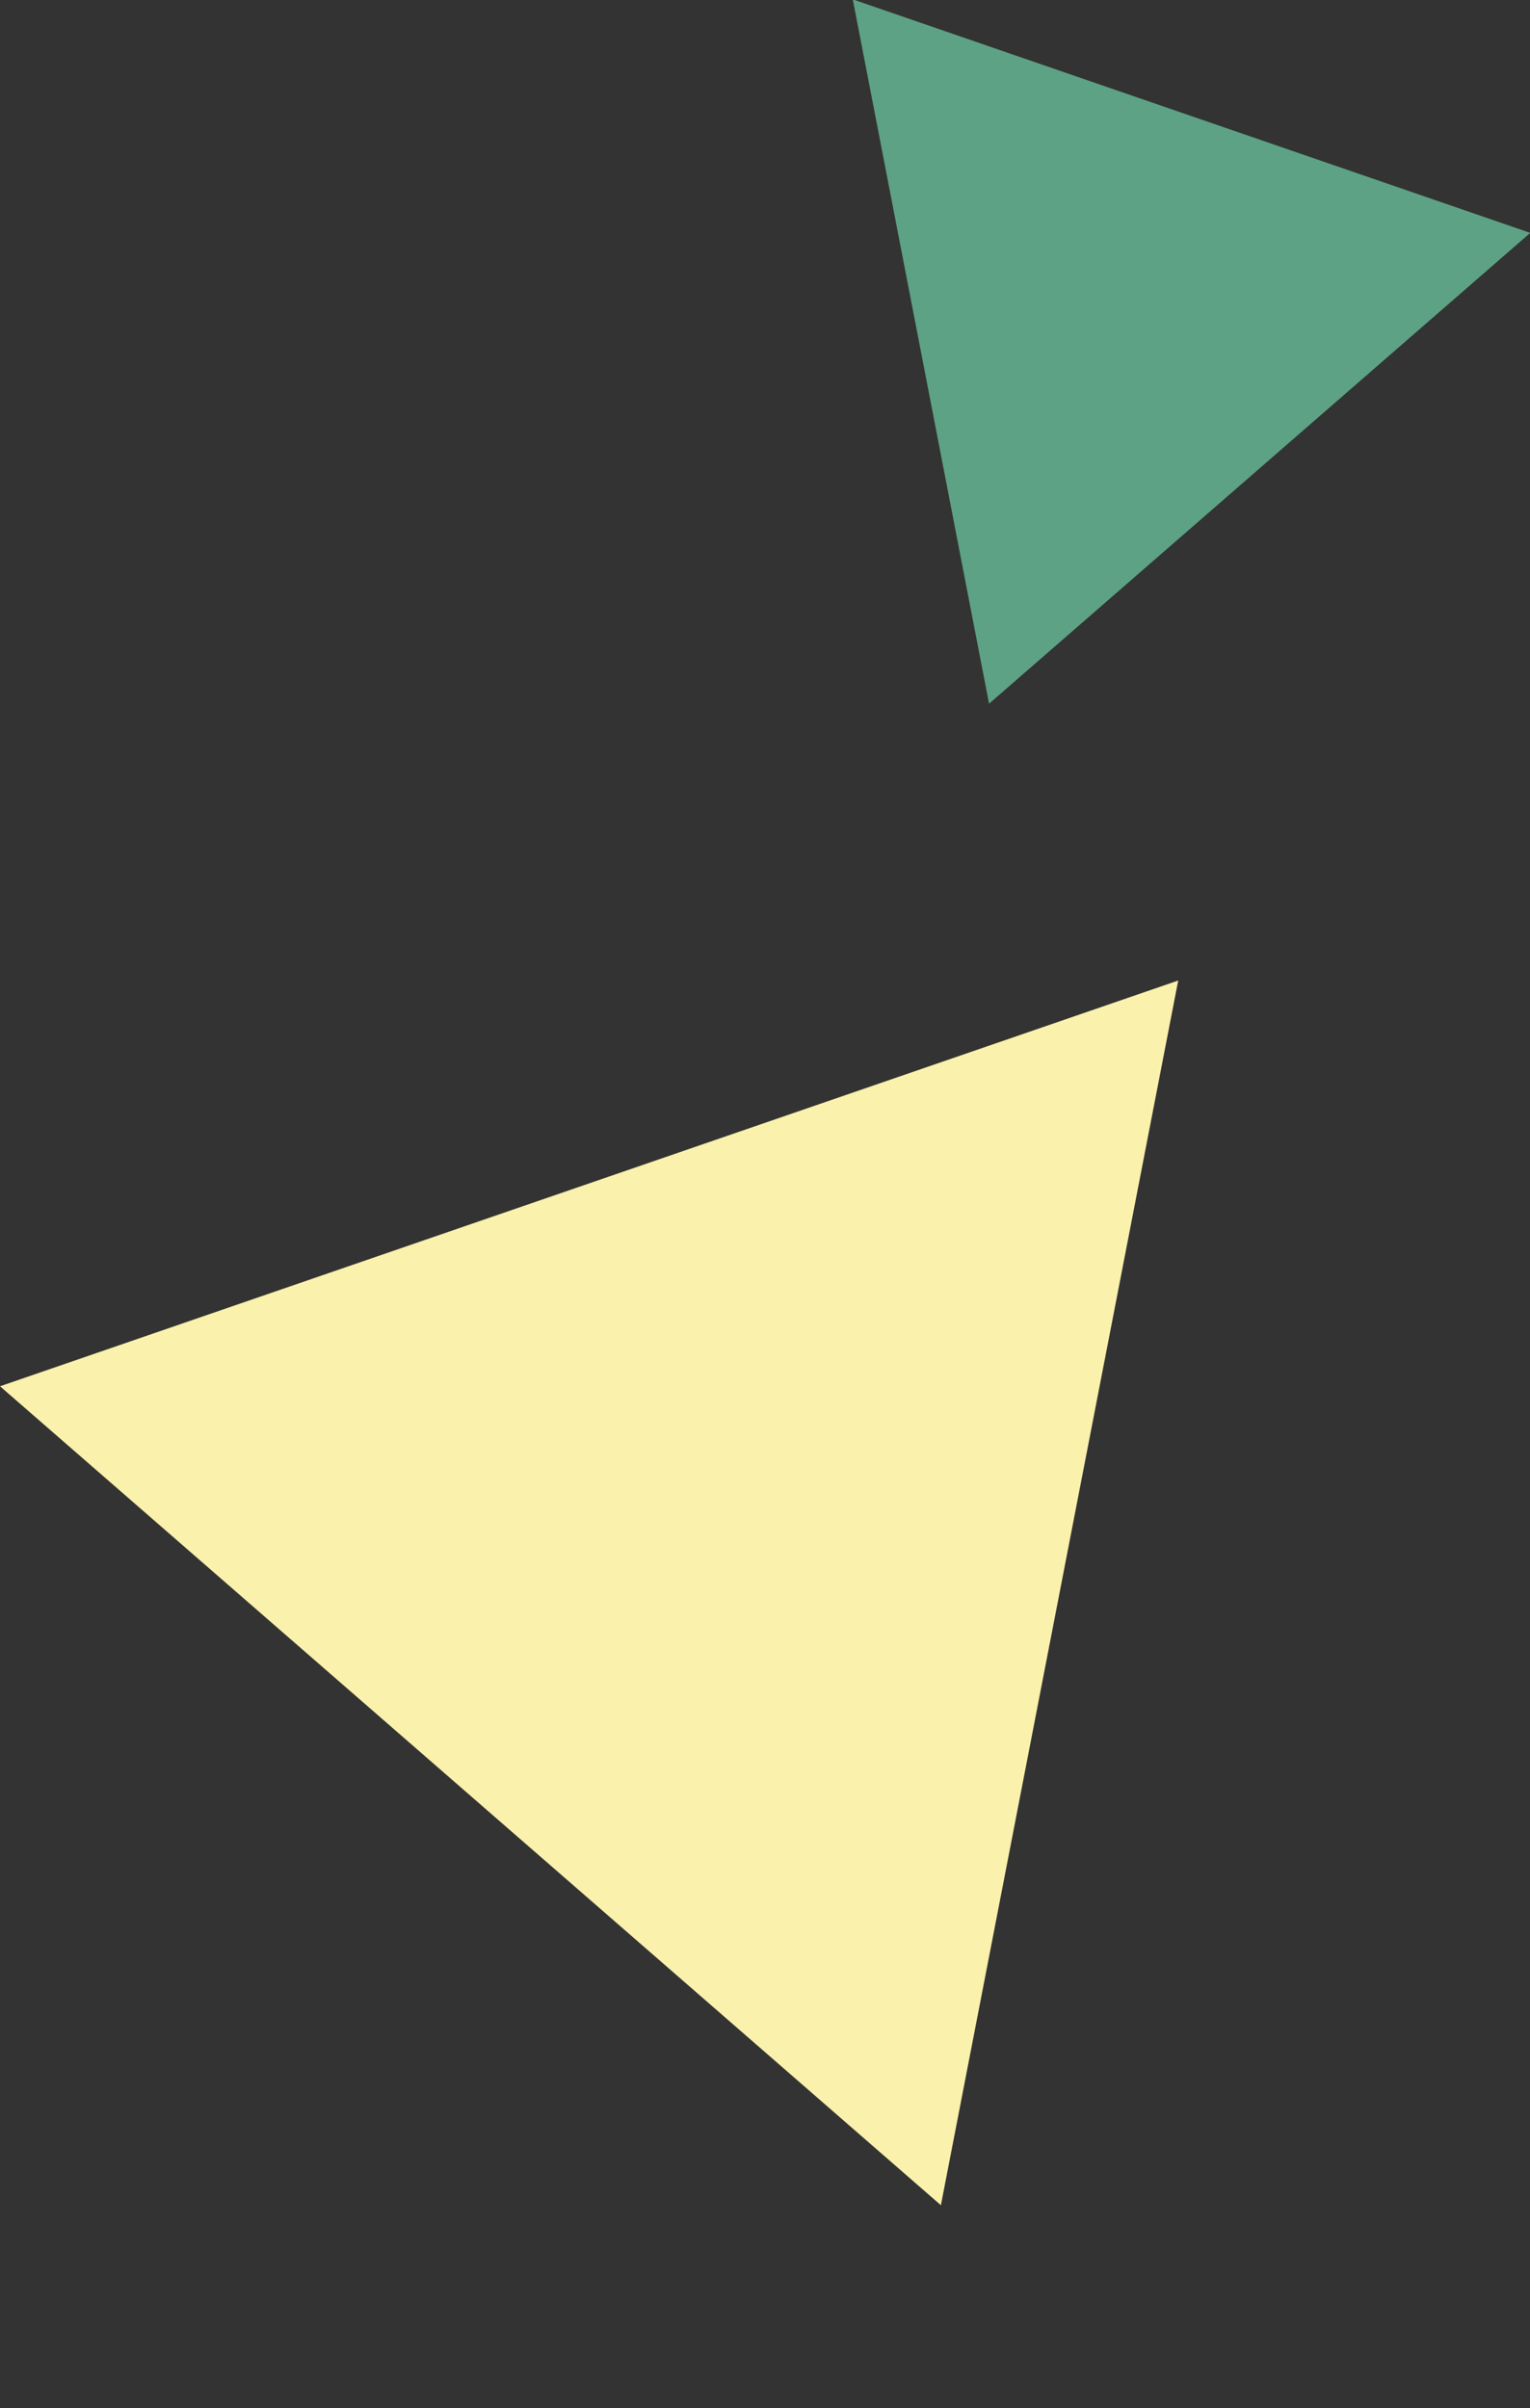
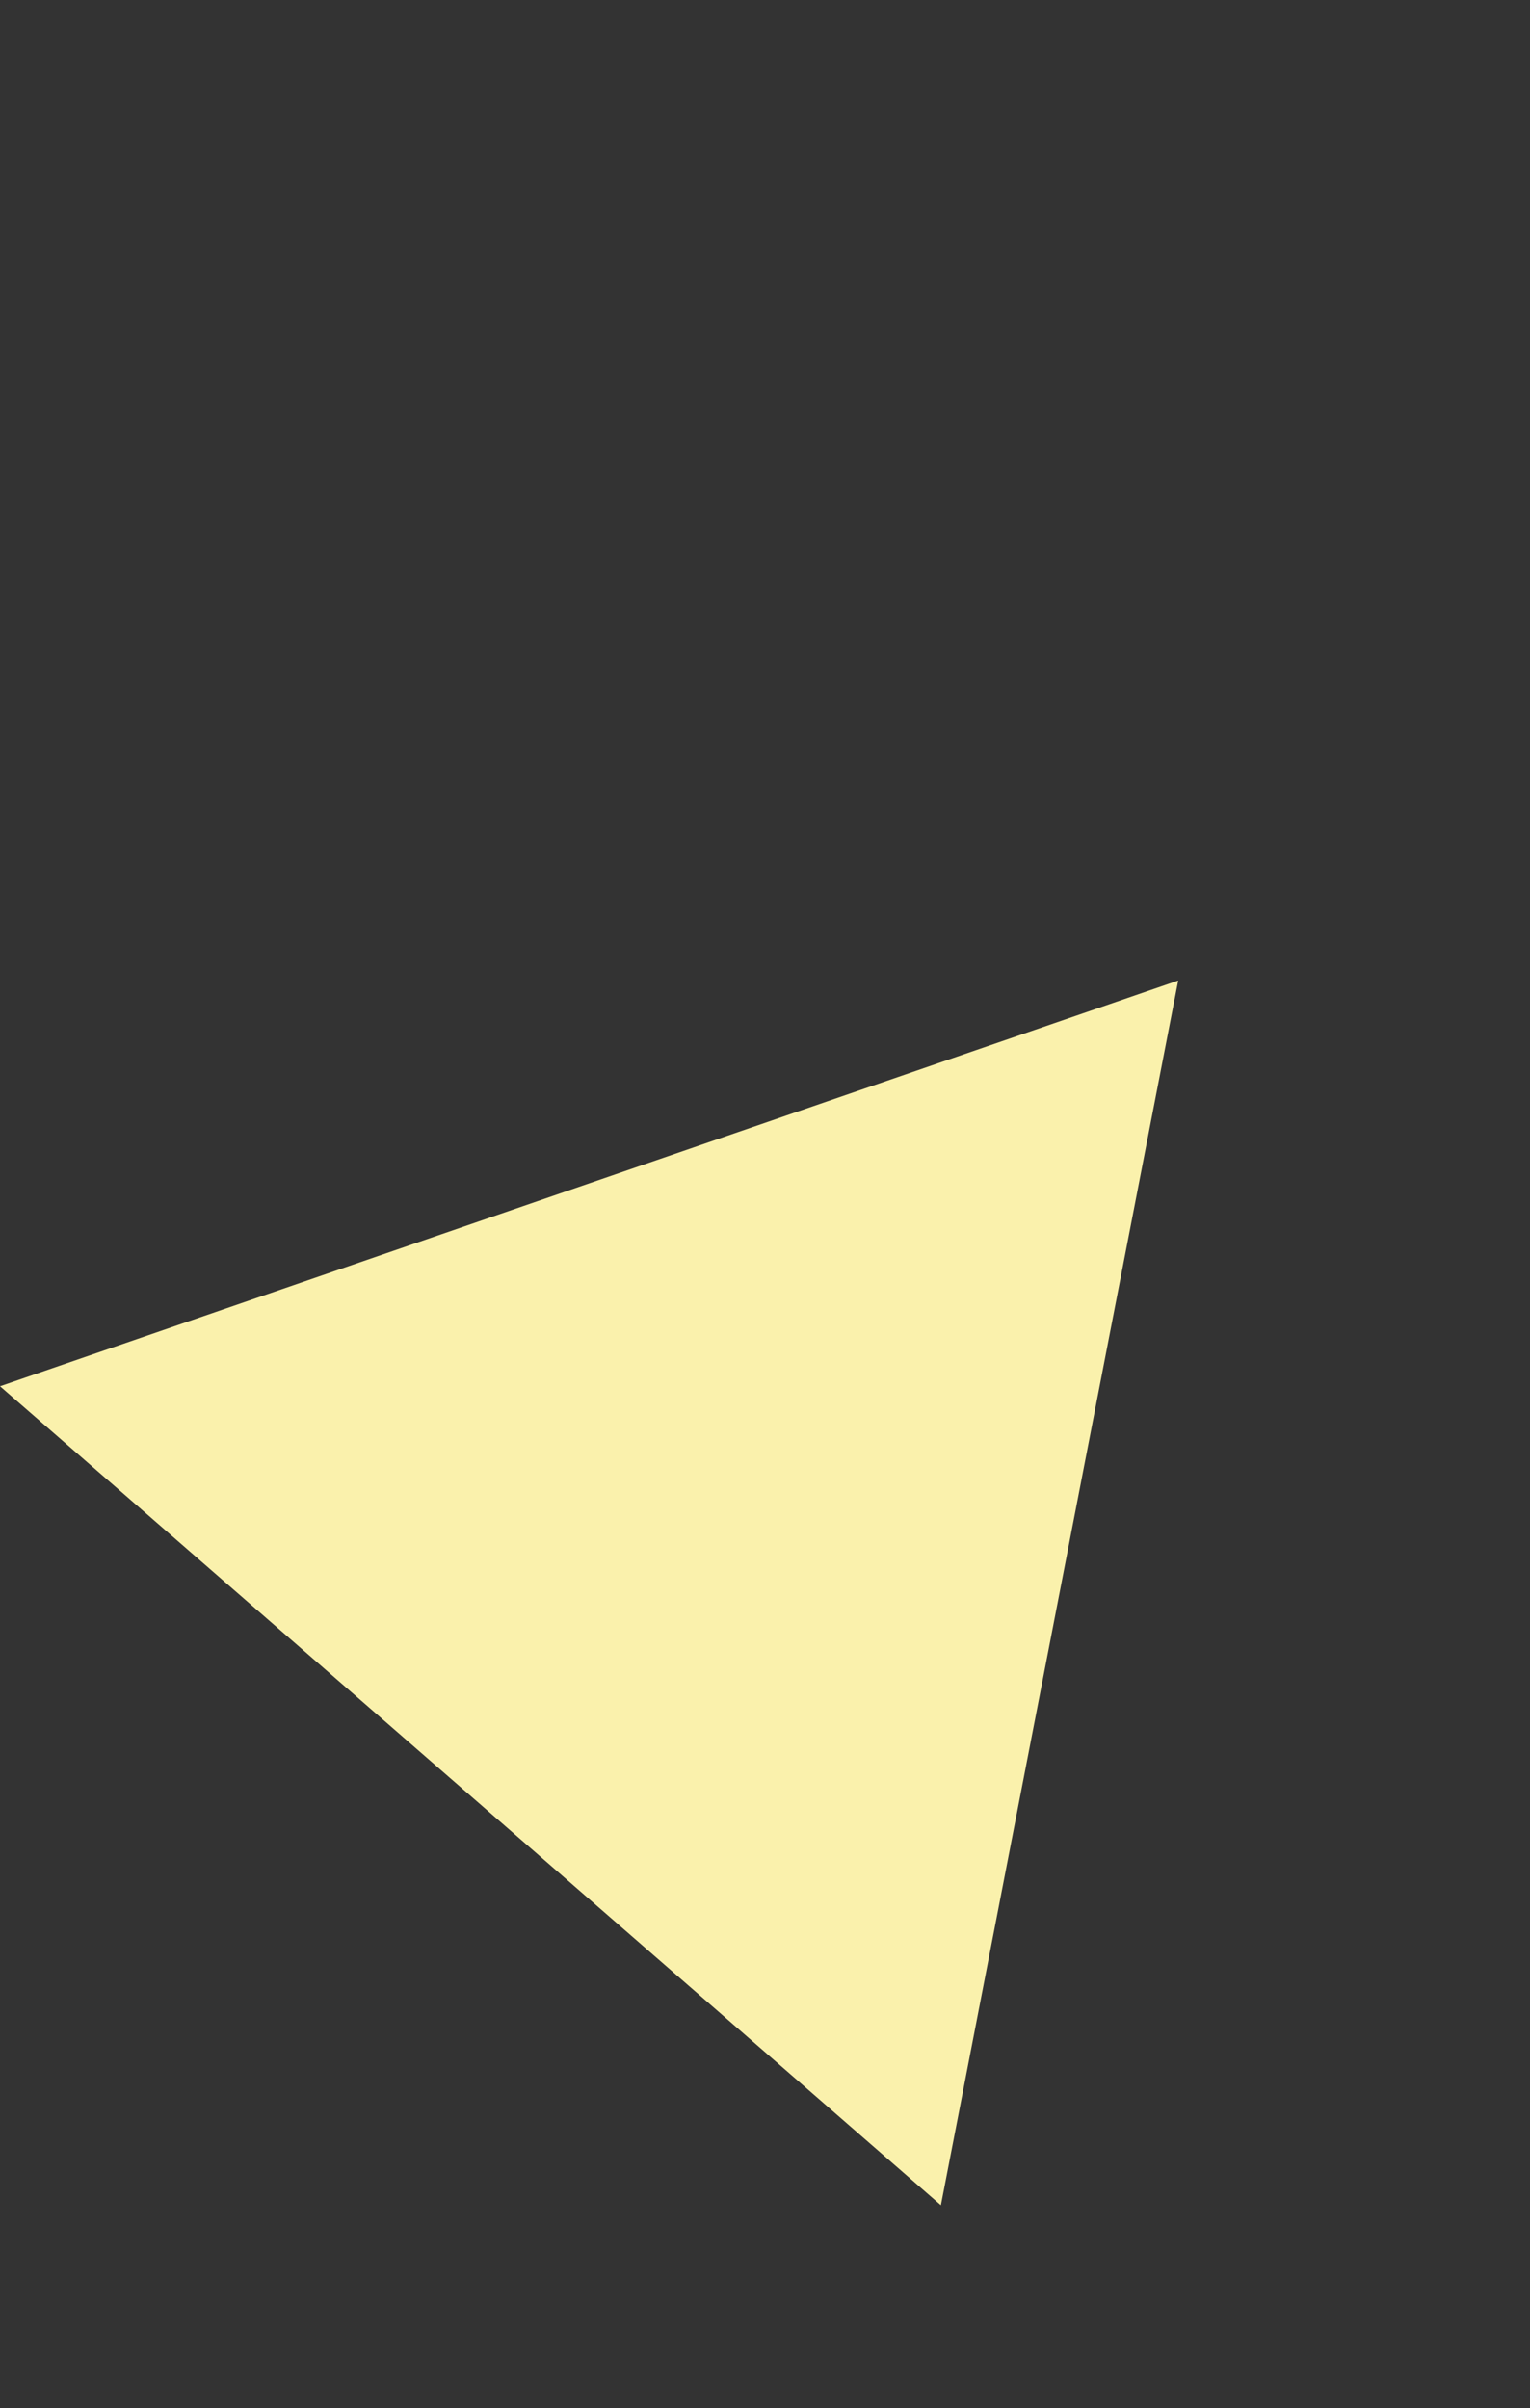
<svg xmlns="http://www.w3.org/2000/svg" width="90.312" height="142.12" viewBox="0 0 90.312 142.12">
  <rect x="0" y="0" width="90.312" height="142.12" fill="#333333" stroke="none" />
  <g id="グループ_5218" data-name="グループ 5218" transform="translate(-109.432 -2199.139)">
-     <path id="多角形_13" data-name="多角形 13" d="M21.137,0,42.273,36.657H0Z" transform="matrix(-0.946, -0.326, 0.326, -0.946, 187.809, 2247.561)" fill="#5da285" />
-     <path id="多角形_14" data-name="多角形 14" d="M36.777,0,73.554,63.781H0Z" transform="translate(199.744 2317.313) rotate(161)" fill="#faf1ac" />
+     <path id="多角形_14" data-name="多角形 14" d="M36.777,0,73.554,63.781H0" transform="translate(199.744 2317.313) rotate(161)" fill="#faf1ac" />
  </g>
</svg>